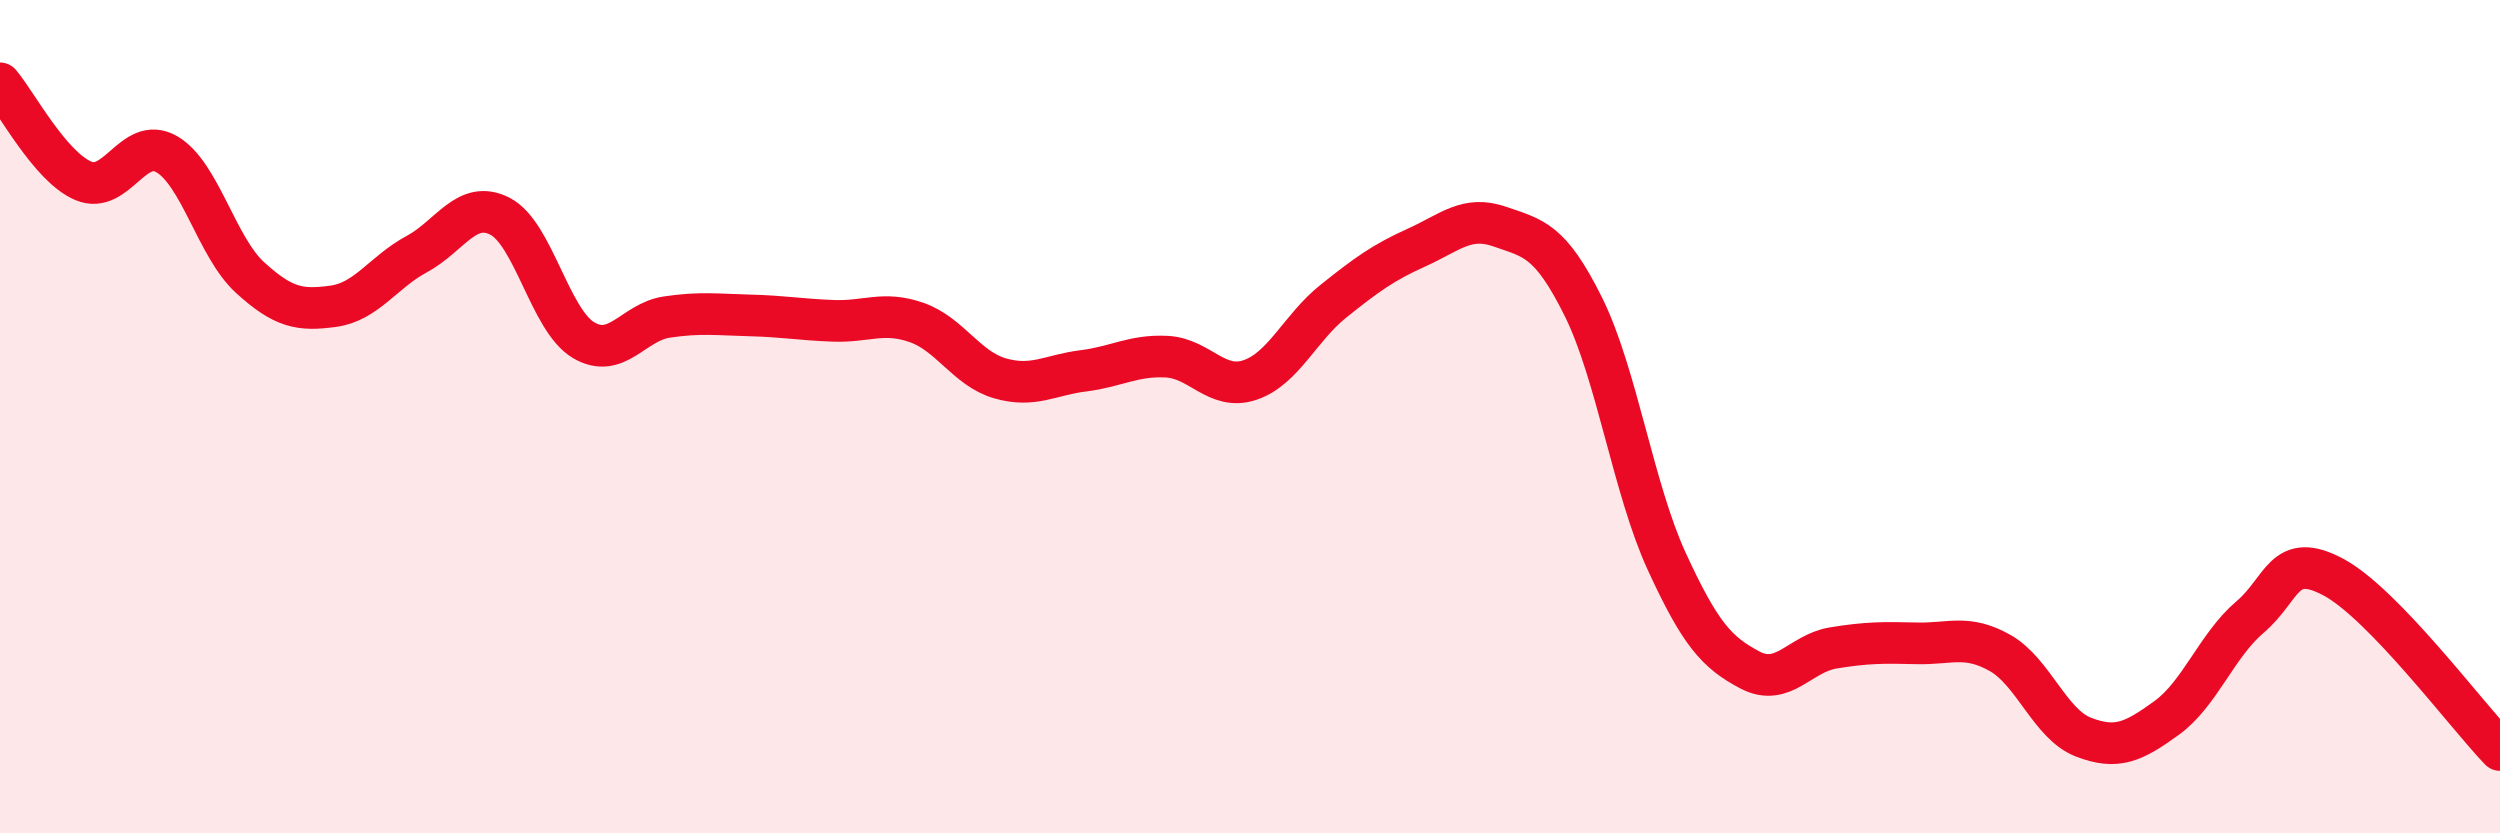
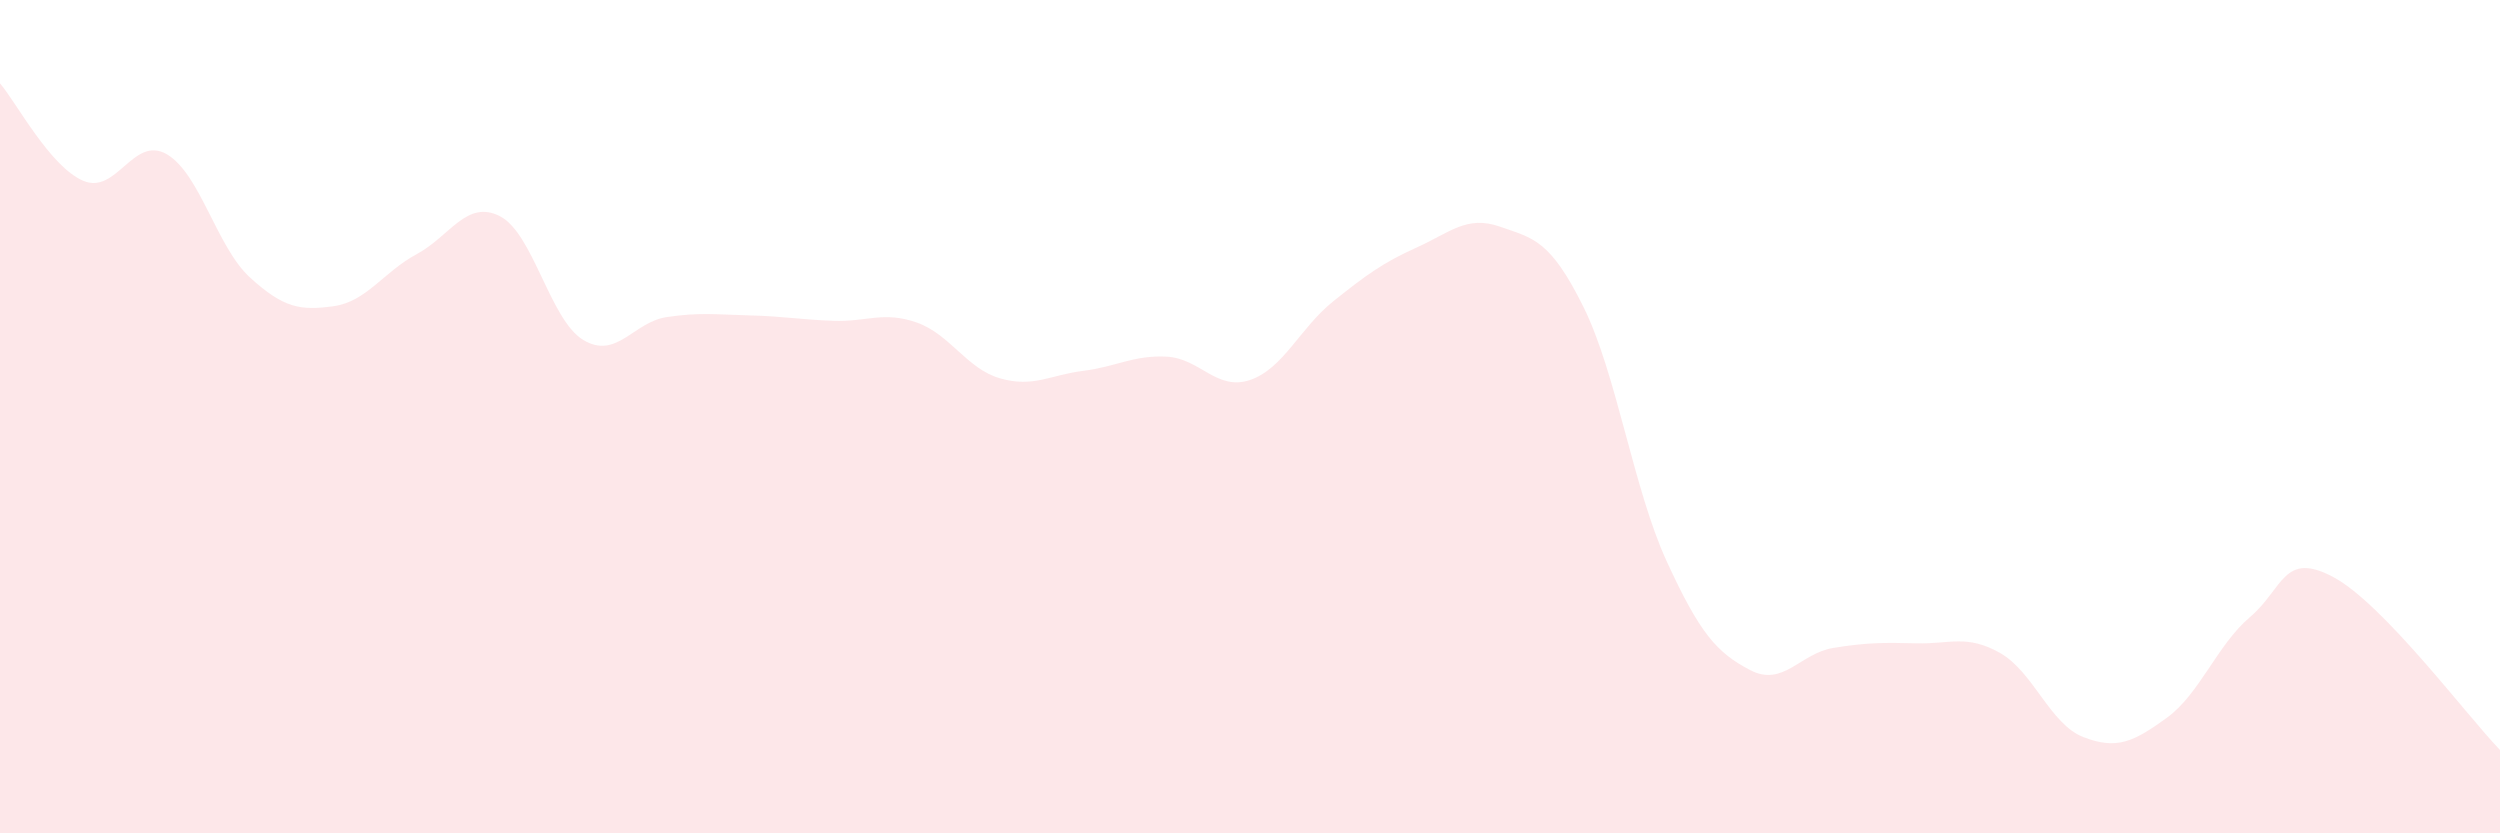
<svg xmlns="http://www.w3.org/2000/svg" width="60" height="20" viewBox="0 0 60 20">
  <path d="M 0,2 C 0.4,2.47 1.2,4 2,4.34 C 2.8,4.68 3.2,3.24 4,3.7 C 4.8,4.16 5.2,5.93 6,6.66 C 6.8,7.39 7.2,7.46 8,7.35 C 8.8,7.24 9.2,6.53 10,6.1 C 10.8,5.67 11.2,4.78 12,5.19 C 12.8,5.6 13.2,7.68 14,8.16 C 14.8,8.64 15.2,7.73 16,7.61 C 16.8,7.49 17.2,7.55 18,7.57 C 18.8,7.59 19.2,7.67 20,7.7 C 20.8,7.73 21.2,7.46 22,7.74 C 22.8,8.02 23.2,8.85 24,9.08 C 24.8,9.31 25.2,9 26,8.9 C 26.8,8.8 27.2,8.52 28,8.56 C 28.8,8.6 29.2,9.39 30,9.12 C 30.8,8.85 31.2,7.87 32,7.23 C 32.8,6.59 33.2,6.3 34,5.94 C 34.8,5.58 35.2,5.16 36,5.44 C 36.8,5.72 37.2,5.75 38,7.36 C 38.8,8.97 39.2,11.73 40,13.47 C 40.8,15.21 41.2,15.66 42,16.08 C 42.8,16.5 43.2,15.68 44,15.55 C 44.8,15.42 45.2,15.42 46,15.44 C 46.8,15.46 47.2,15.22 48,15.67 C 48.8,16.12 49.2,17.38 50,17.69 C 50.8,18 51.2,17.81 52,17.23 C 52.8,16.65 53.2,15.49 54,14.81 C 54.8,14.13 54.8,13.21 56,13.85 C 57.2,14.49 59.2,17.17 60,18L60 20L0 20Z" fill="#EB0A25" opacity="0.1" stroke-linecap="round" stroke-linejoin="round" />
-   <path d="M 0,2 C 0.4,2.47 1.2,4 2,4.34 C 2.8,4.68 3.2,3.24 4,3.7 C 4.8,4.16 5.2,5.93 6,6.66 C 6.8,7.39 7.2,7.46 8,7.35 C 8.8,7.24 9.2,6.53 10,6.1 C 10.8,5.67 11.2,4.78 12,5.19 C 12.8,5.6 13.2,7.68 14,8.16 C 14.8,8.64 15.2,7.73 16,7.61 C 16.8,7.49 17.2,7.55 18,7.57 C 18.8,7.59 19.2,7.67 20,7.7 C 20.8,7.73 21.2,7.46 22,7.74 C 22.8,8.02 23.2,8.85 24,9.08 C 24.8,9.31 25.2,9 26,8.9 C 26.8,8.8 27.2,8.52 28,8.56 C 28.8,8.6 29.2,9.39 30,9.12 C 30.8,8.85 31.2,7.87 32,7.23 C 32.8,6.59 33.2,6.3 34,5.94 C 34.8,5.58 35.2,5.16 36,5.44 C 36.8,5.72 37.2,5.75 38,7.36 C 38.8,8.97 39.2,11.73 40,13.47 C 40.8,15.21 41.2,15.66 42,16.08 C 42.8,16.5 43.2,15.68 44,15.55 C 44.8,15.42 45.2,15.42 46,15.44 C 46.8,15.46 47.2,15.22 48,15.67 C 48.8,16.12 49.2,17.38 50,17.69 C 50.8,18 51.2,17.81 52,17.23 C 52.8,16.65 53.2,15.49 54,14.81 C 54.8,14.13 54.8,13.21 56,13.85 C 57.2,14.49 59.2,17.17 60,18" stroke="#EB0A25" stroke-width="1" fill="none" stroke-linecap="round" stroke-linejoin="round" />
</svg>